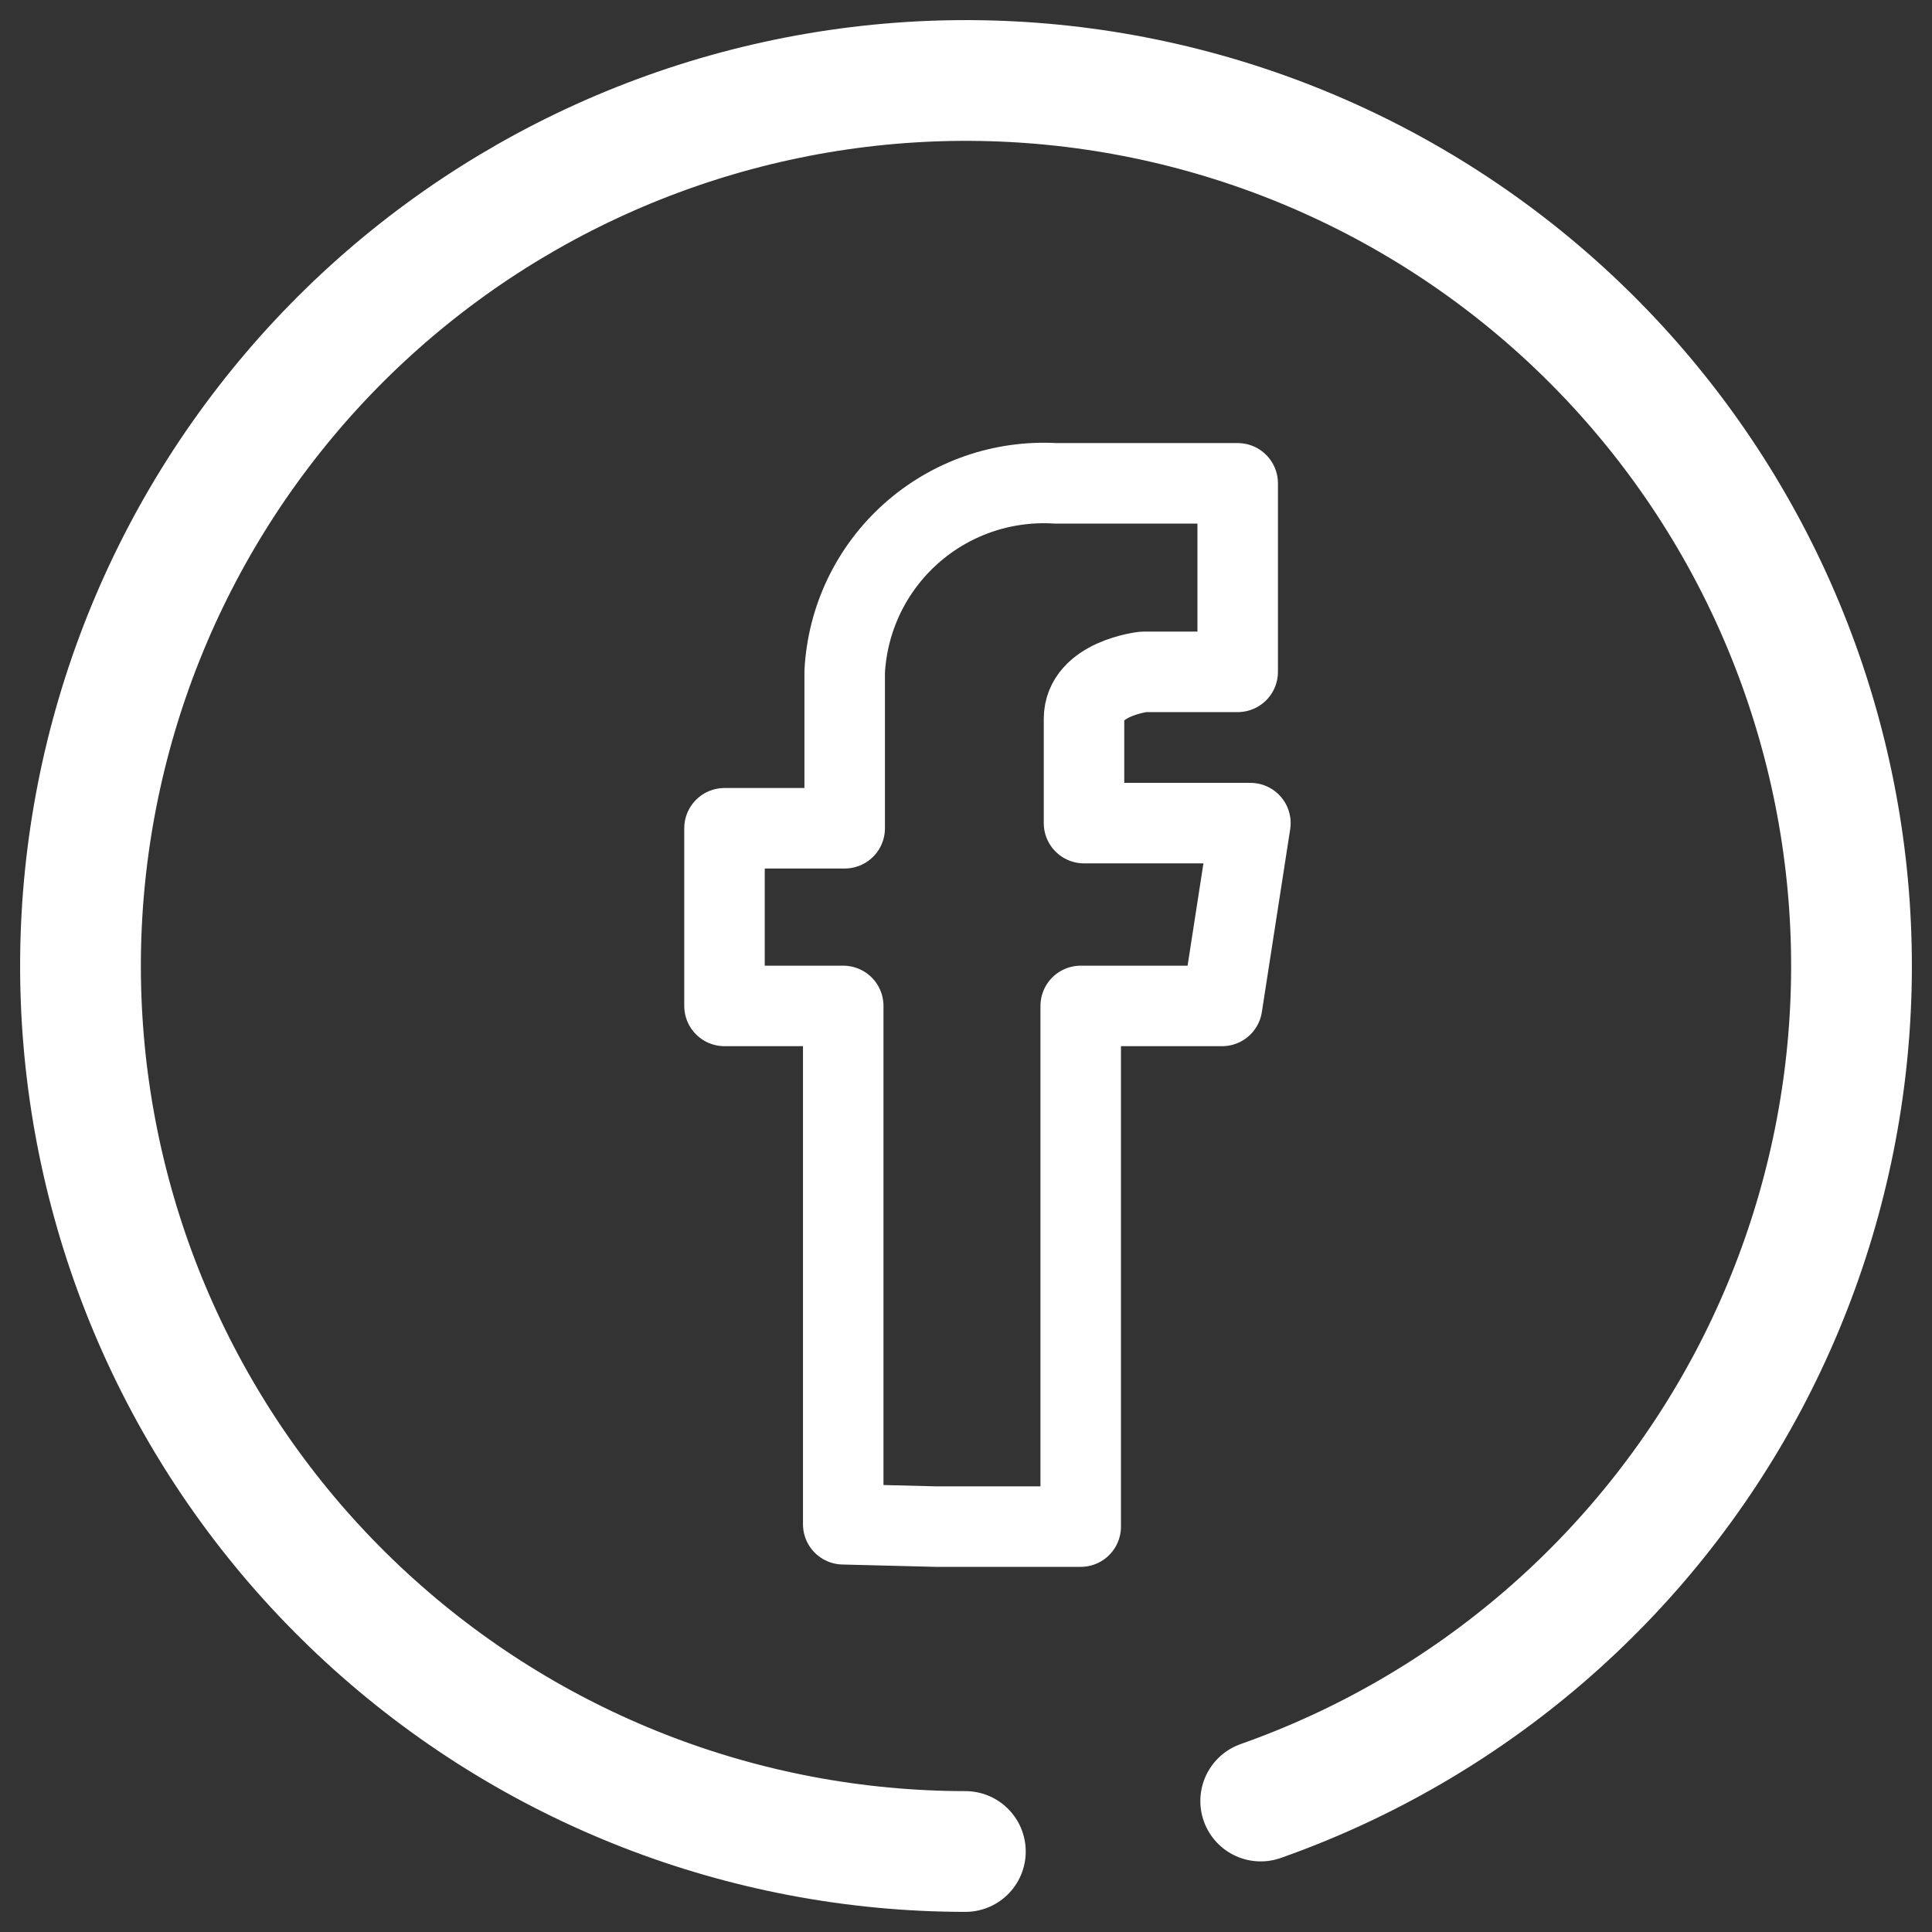
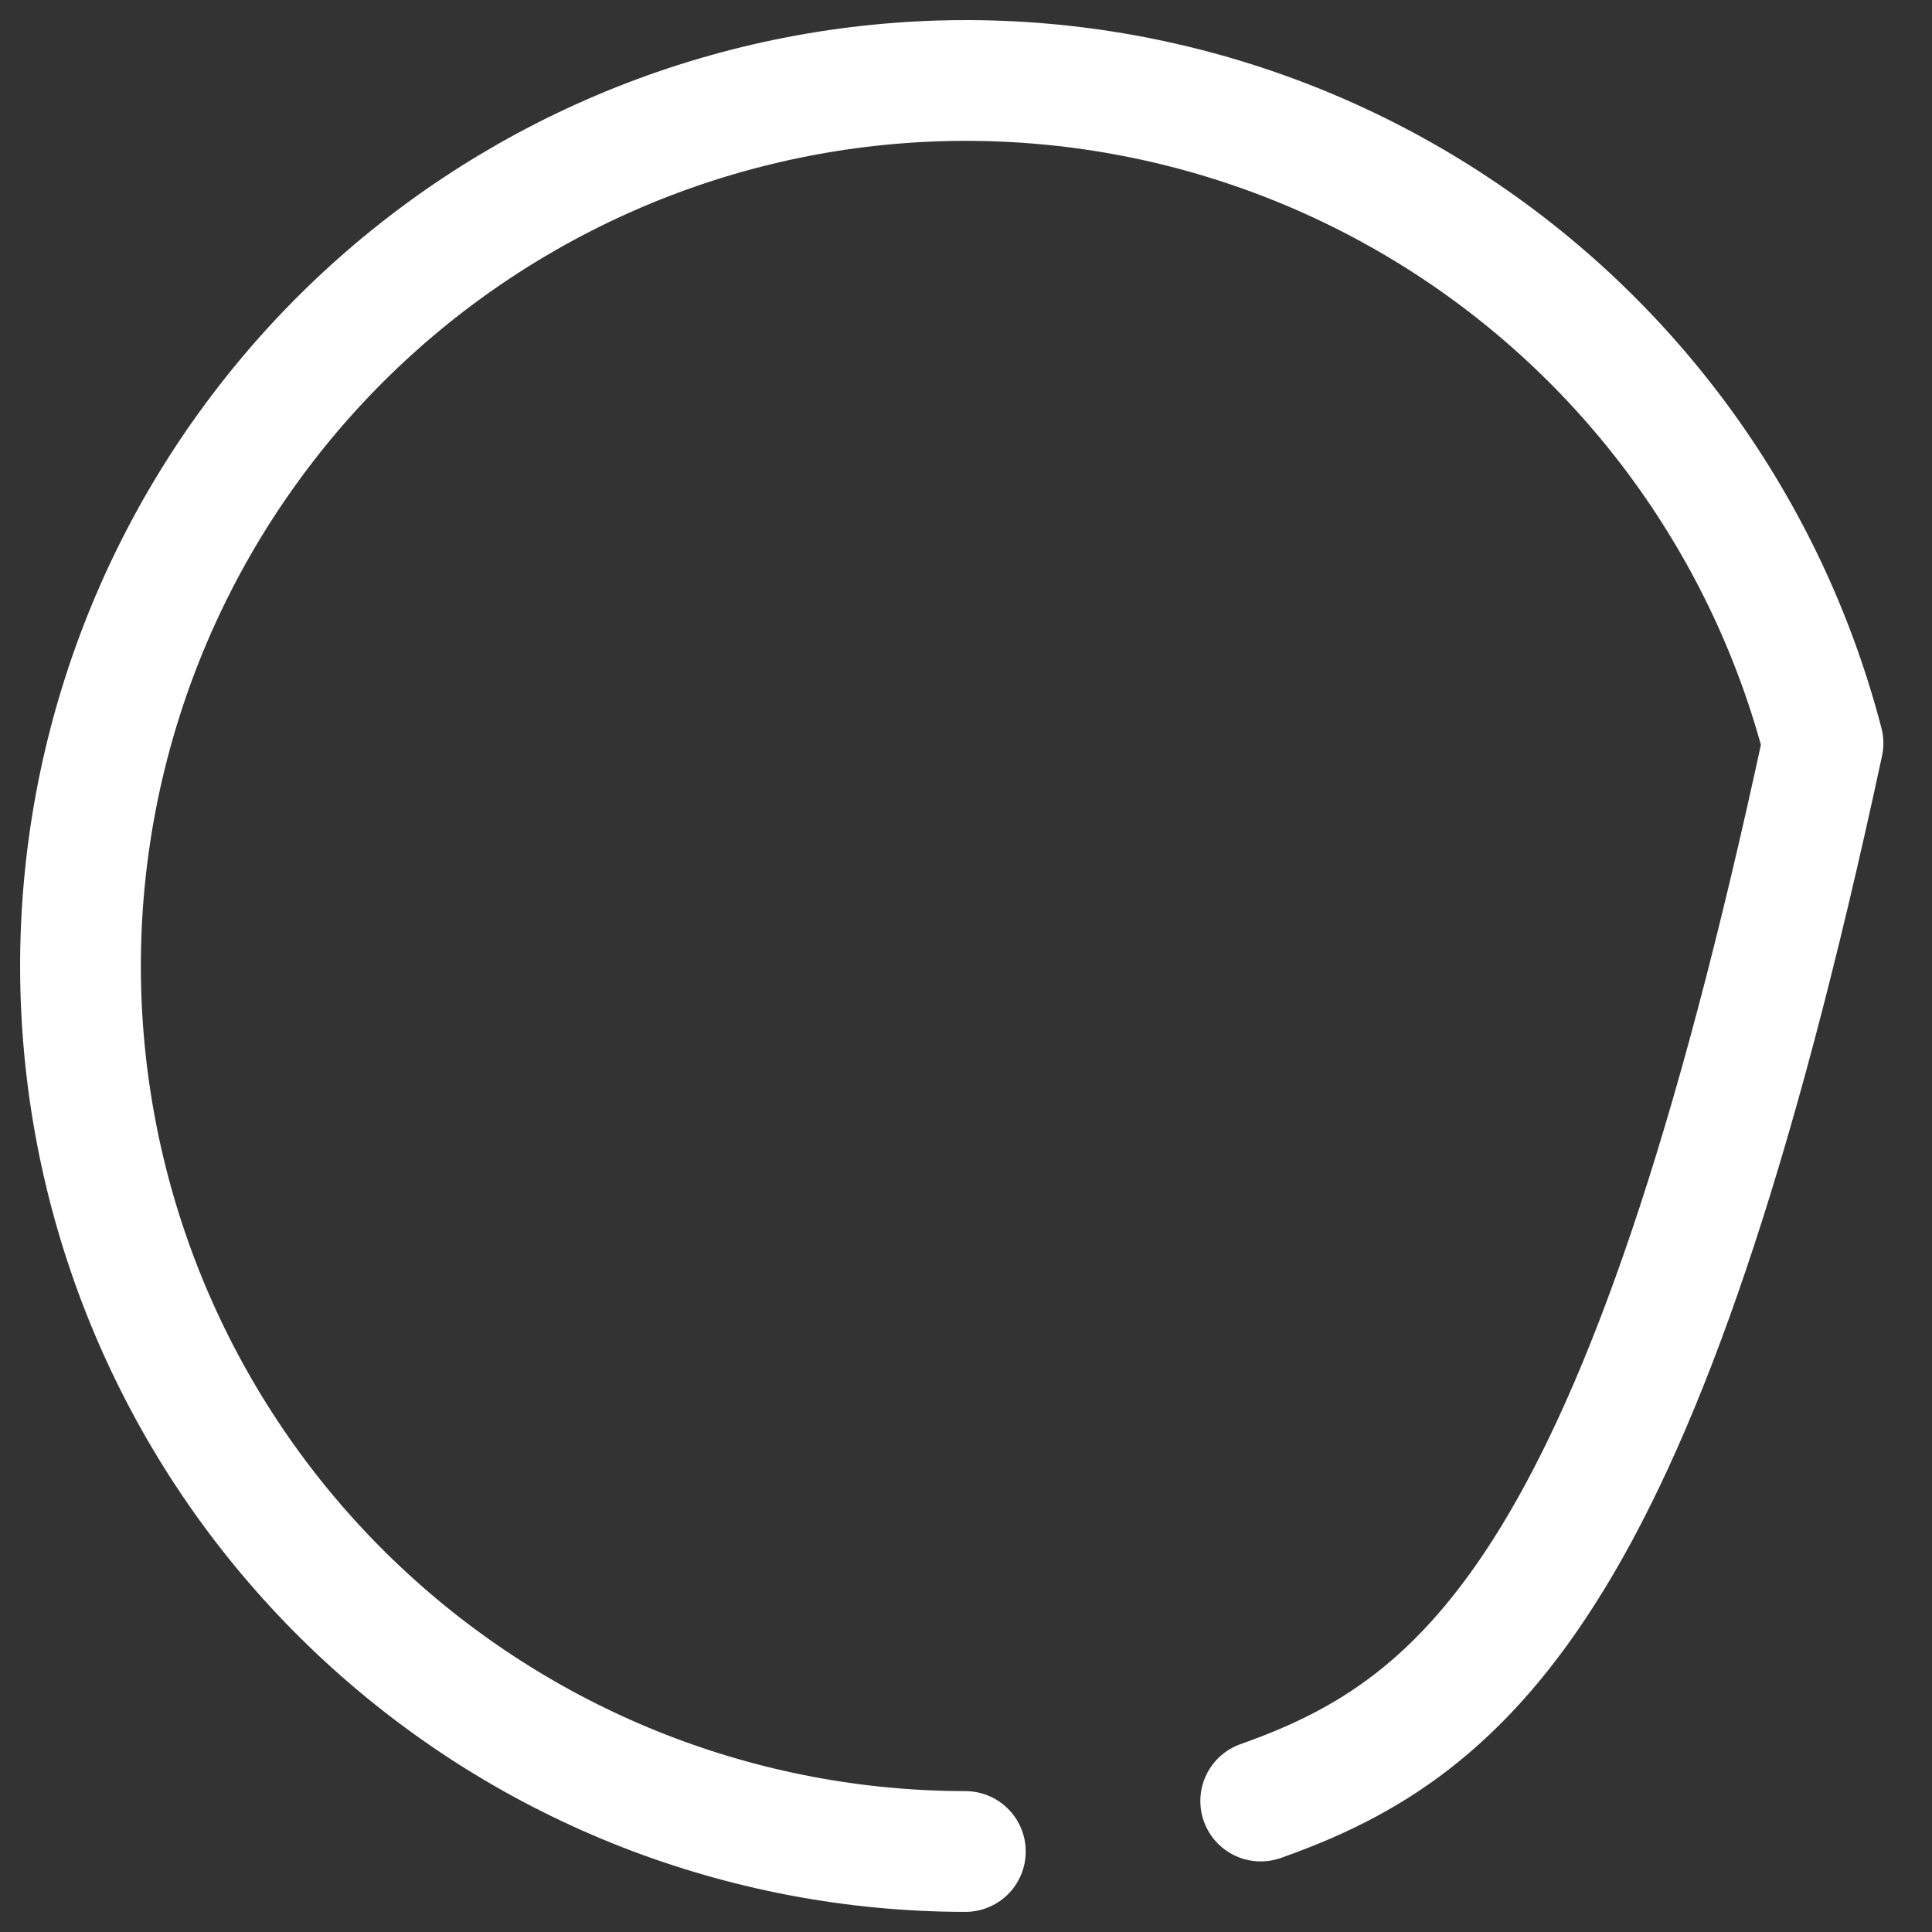
<svg xmlns="http://www.w3.org/2000/svg" width="24" height="24" viewBox="0 0 24 24" fill="none">
  <rect x="0" y="0" width="24" height="24" fill="#333333" stroke="none" />
-   <path d="M11.623 18.964H13.425V12.496H15.181L15.533 10.225H13.466V8.931C13.466 8.428 14.204 8.346 14.204 8.346H15.375V6.004H13.109C12.784 5.985 12.457 6.031 12.149 6.138C11.841 6.246 11.557 6.413 11.314 6.631C11.071 6.848 10.873 7.112 10.732 7.406C10.591 7.701 10.51 8.02 10.493 8.346V10.289H9V12.496H10.475V18.935L11.623 18.964Z" stroke="white" stroke-linecap="round" stroke-linejoin="round" />
-   <path d="M11.992 23C9.236 22.998 6.582 21.962 4.554 20.096C2.525 18.231 1.271 15.672 1.039 12.926C0.807 10.18 1.614 7.447 3.301 5.268C4.987 3.088 7.43 1.622 10.147 1.157C12.863 0.693 15.655 1.265 17.97 2.761C20.284 4.256 21.953 6.566 22.646 9.233C23.34 11.9 23.006 14.73 21.713 17.164C20.419 19.597 18.259 21.456 15.661 22.373" stroke="white" stroke-width="1.5" stroke-linecap="round" stroke-linejoin="round" />
+   <path d="M11.992 23C9.236 22.998 6.582 21.962 4.554 20.096C2.525 18.231 1.271 15.672 1.039 12.926C0.807 10.18 1.614 7.447 3.301 5.268C4.987 3.088 7.43 1.622 10.147 1.157C12.863 0.693 15.655 1.265 17.97 2.761C20.284 4.256 21.953 6.566 22.646 9.233C20.419 19.597 18.259 21.456 15.661 22.373" stroke="white" stroke-width="1.5" stroke-linecap="round" stroke-linejoin="round" />
</svg>